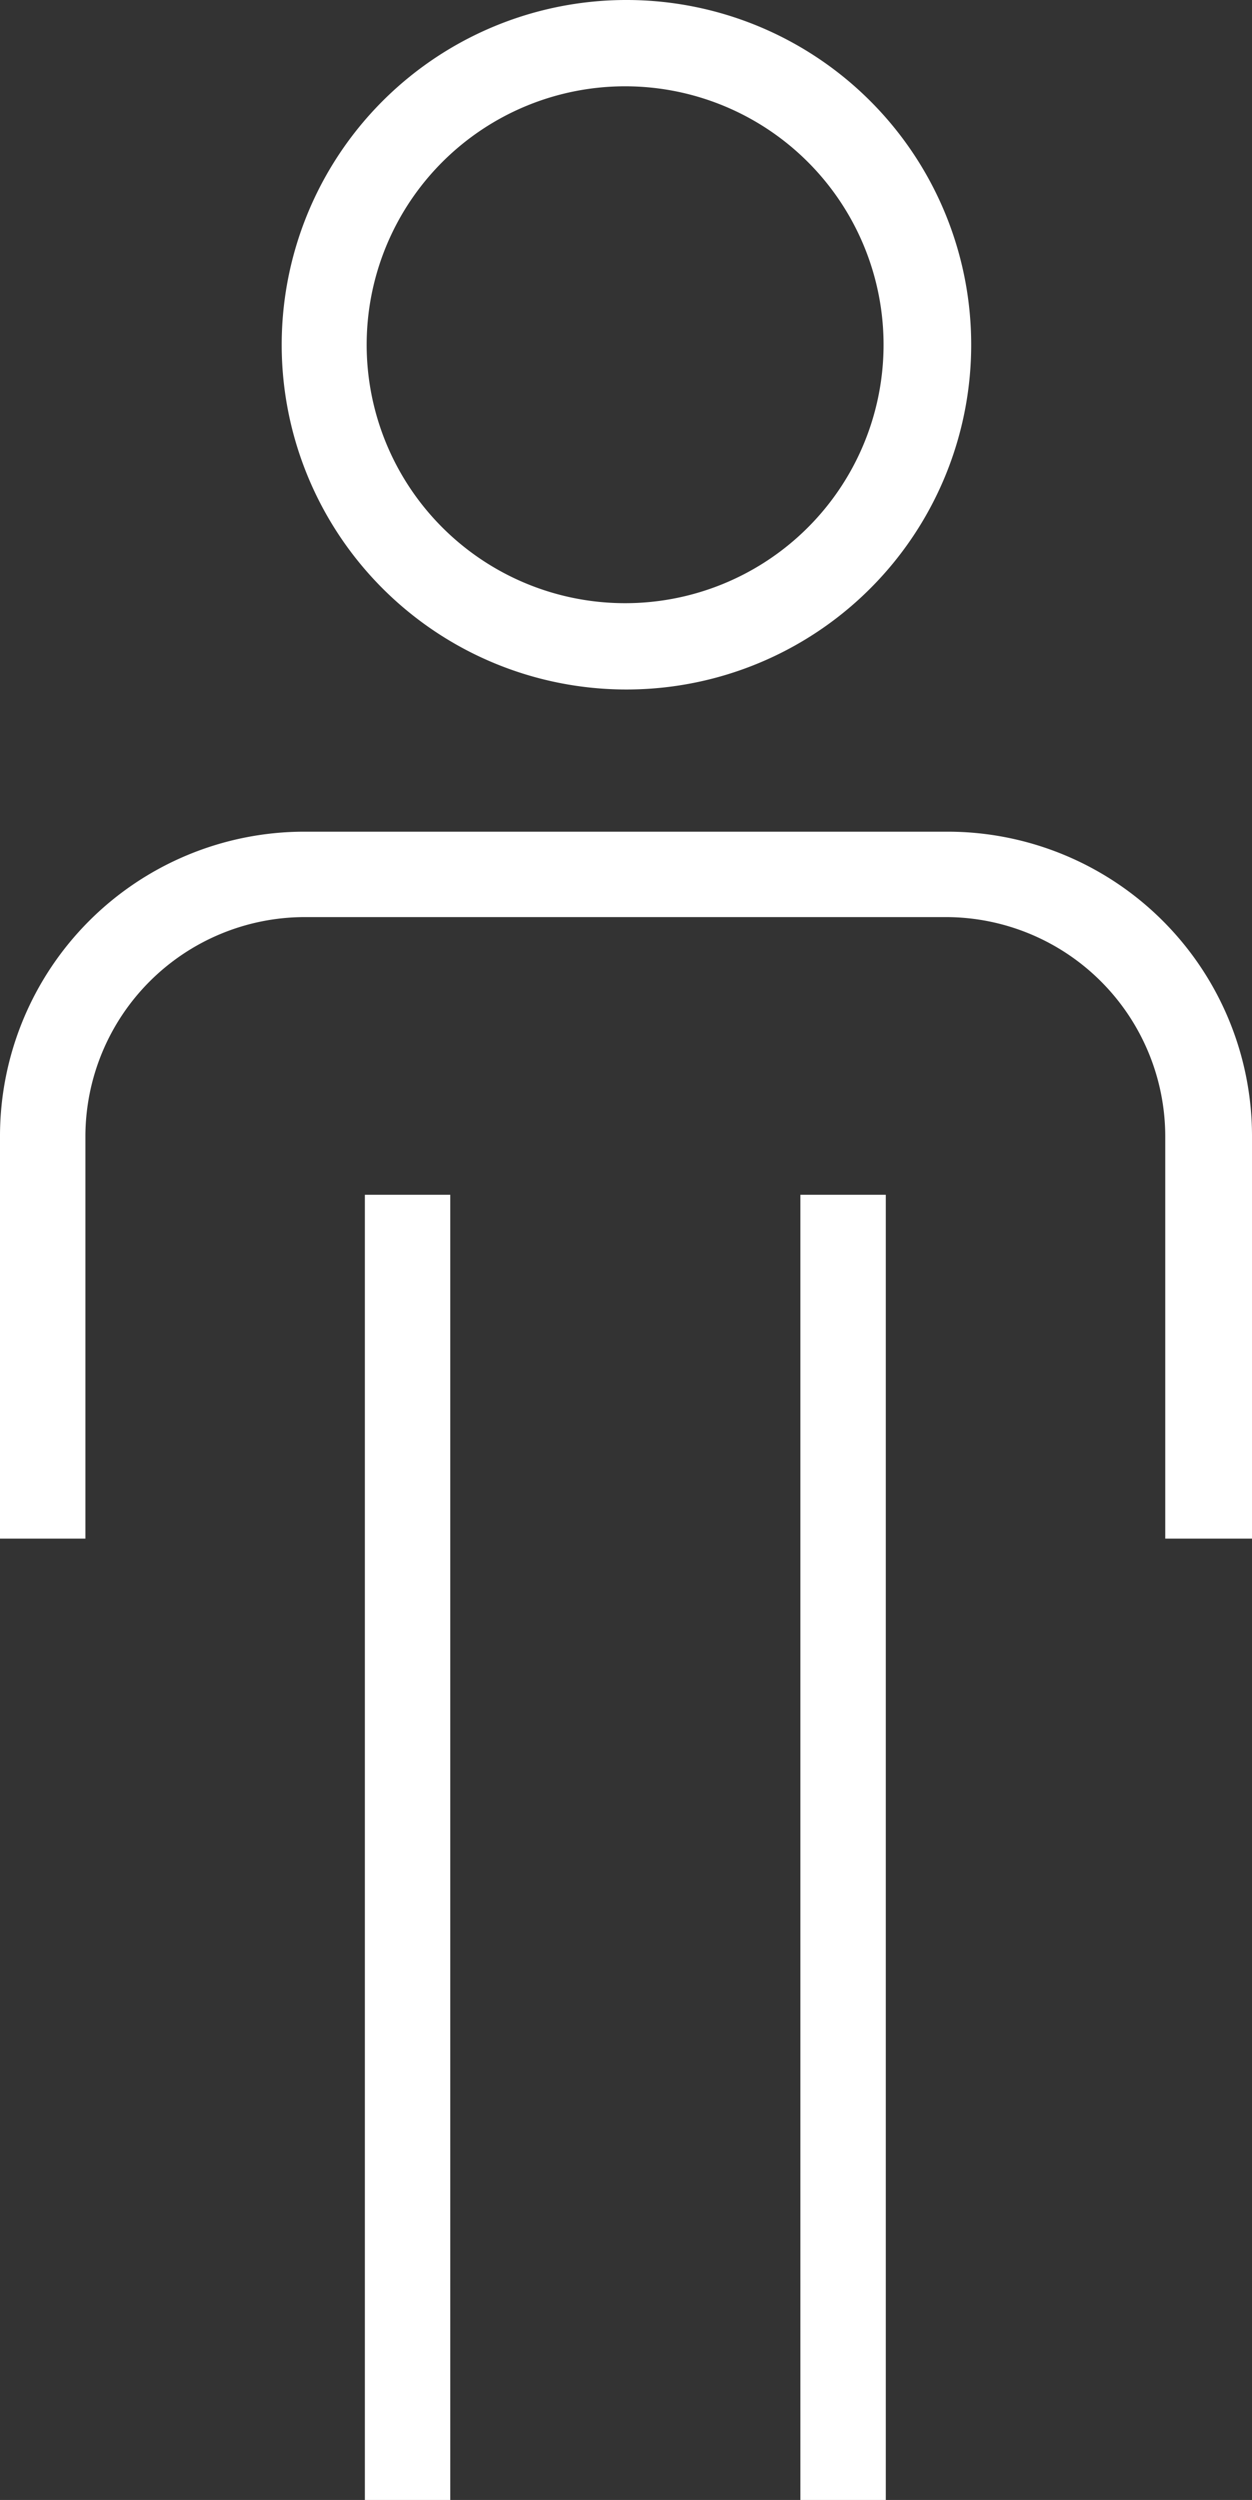
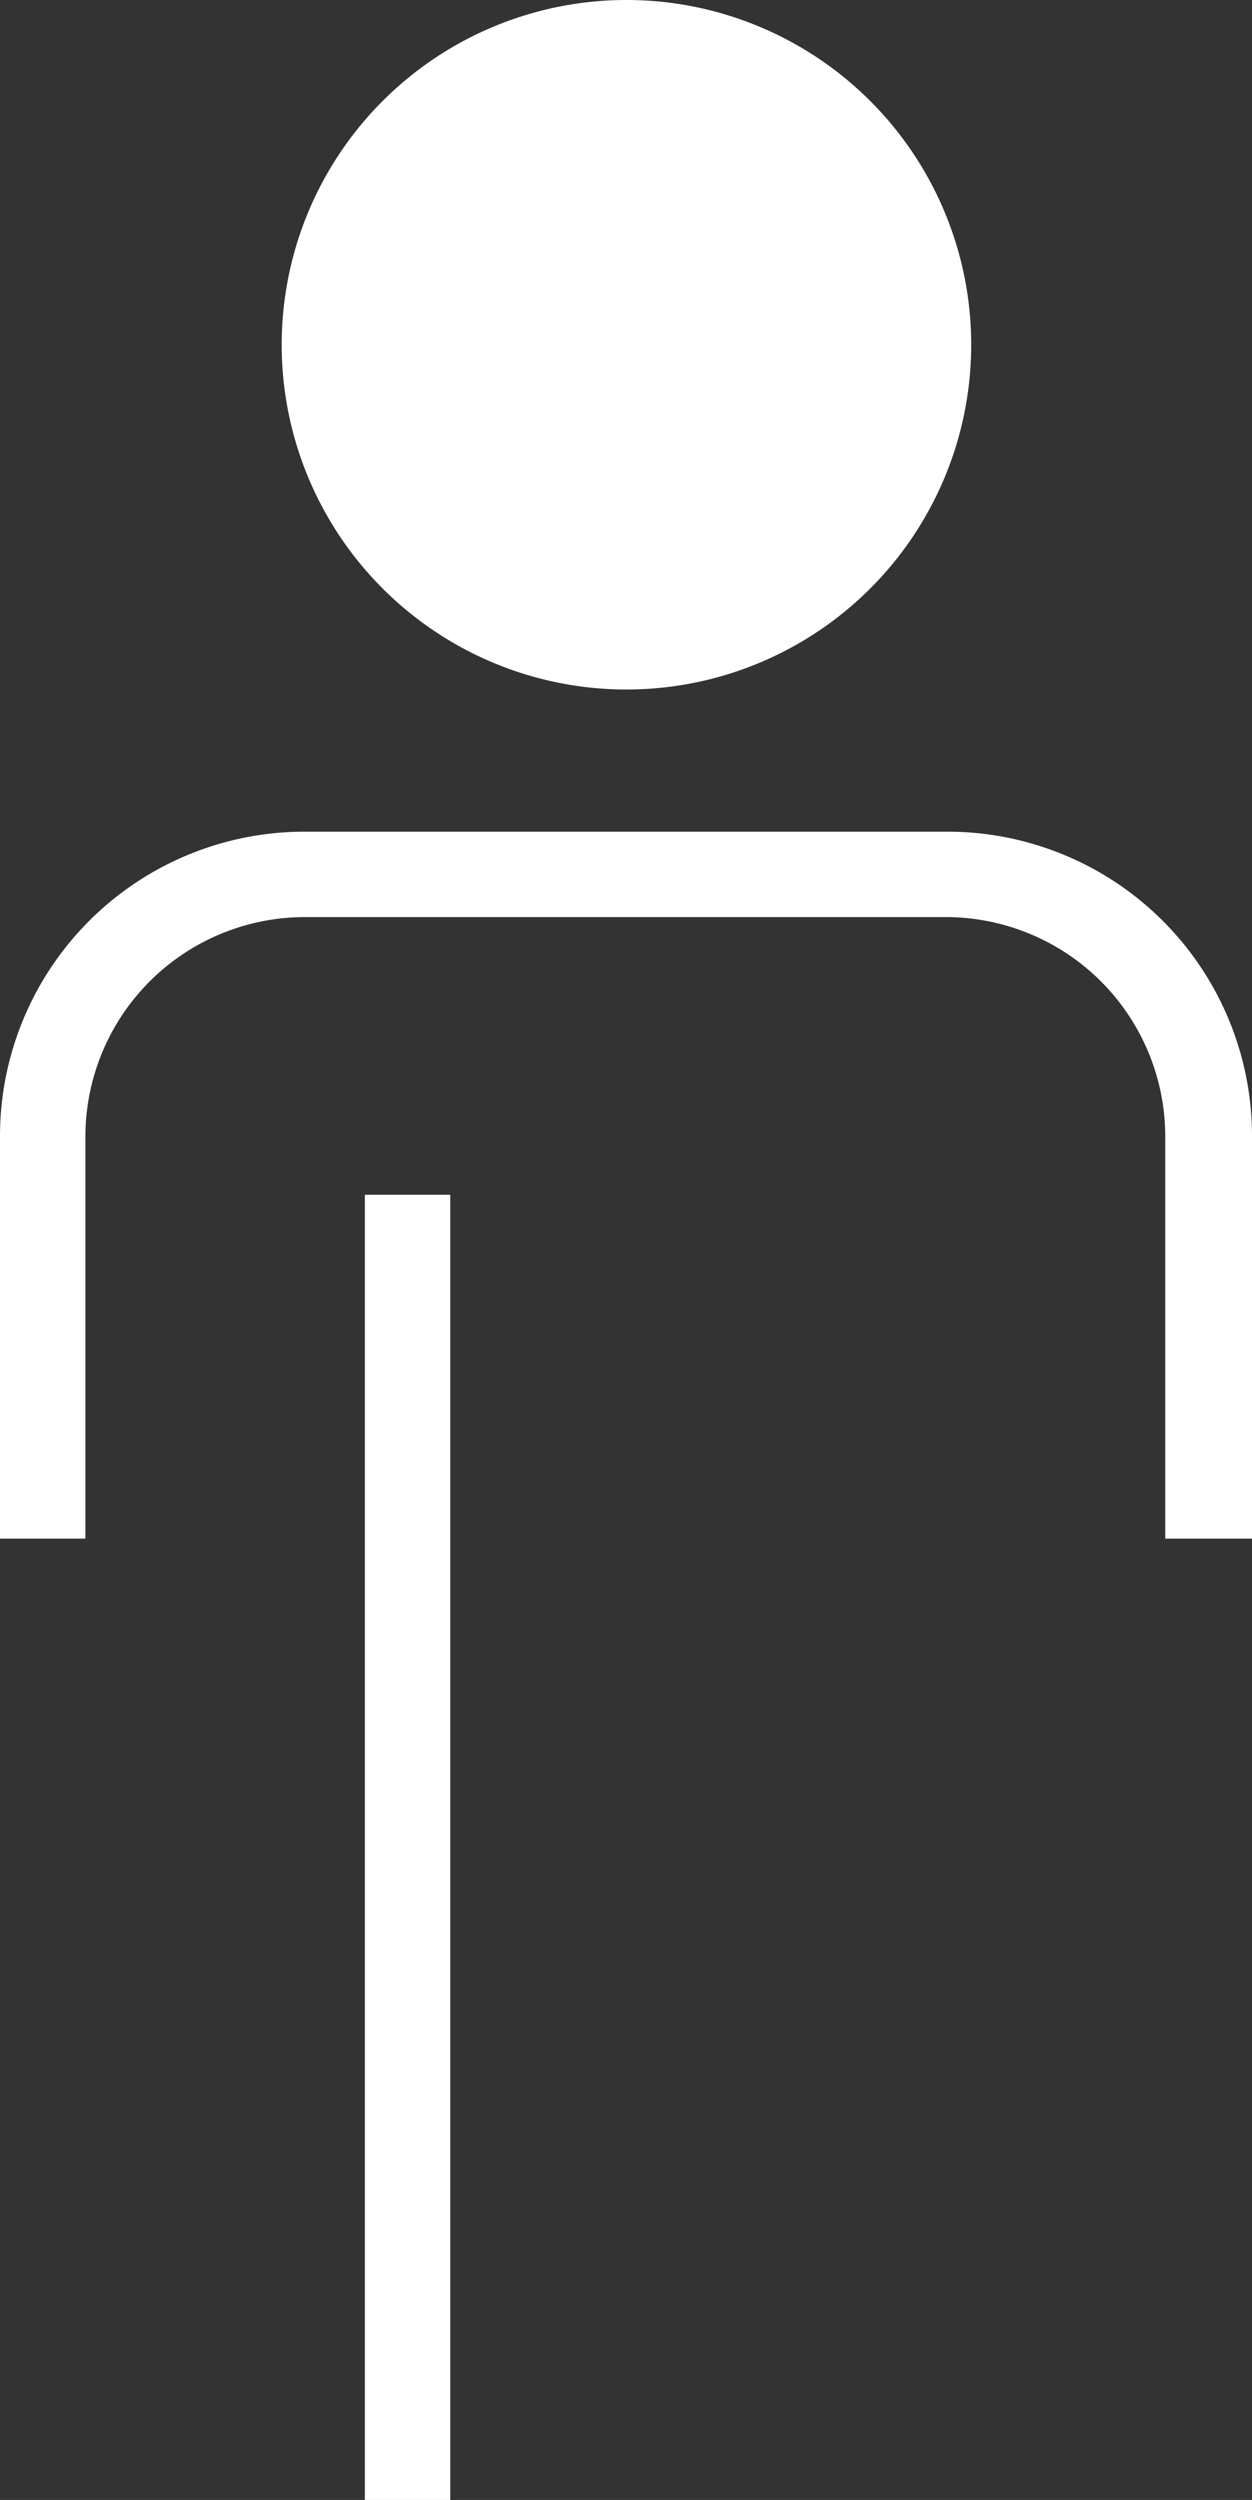
<svg xmlns="http://www.w3.org/2000/svg" width="28" height="55.91" viewBox="0 0 28 55.91">
  <rect x="0" y="0" width="28" height="55.91" fill="#333333" stroke="none" />
  <g id="People" transform="translate(14 27.955)">
    <g id="People-2" data-name="People" transform="translate(-14 -27.955)">
      <g id="Layer_1" data-name="Layer 1" transform="translate(0 0)">
        <path id="Path_85" data-name="Path 85" d="M8.16,55.91h1.91V26.72H8.16Z" fill="#fff" />
-         <path id="Path_86" data-name="Path 86" d="M17.9,55.91h1.91V26.72H17.9Z" fill="#fff" />
        <path id="Path_87" data-name="Path 87" d="M21.17,18.6H6.8A6.81,6.81,0,0,0,0,25.41v9H1.91v-9a4.91,4.91,0,0,1,4.89-4.9H21.17a4.91,4.91,0,0,1,4.89,4.9v9H28v-9a6.81,6.81,0,0,0-6.83-6.81Z" fill="#fff" />
-         <path id="Path_88" data-name="Path 88" d="M14,15.42A7.71,7.71,0,1,0,6.3,7.71,7.71,7.71,0,0,0,14,15.42ZM14,1.93A5.78,5.78,0,1,1,9.9,3.616,5.78,5.78,0,0,1,14,1.93Z" fill="#fff" />
+         <path id="Path_88" data-name="Path 88" d="M14,15.42A7.71,7.71,0,1,0,6.3,7.71,7.71,7.71,0,0,0,14,15.42ZM14,1.93Z" fill="#fff" />
      </g>
    </g>
  </g>
</svg>